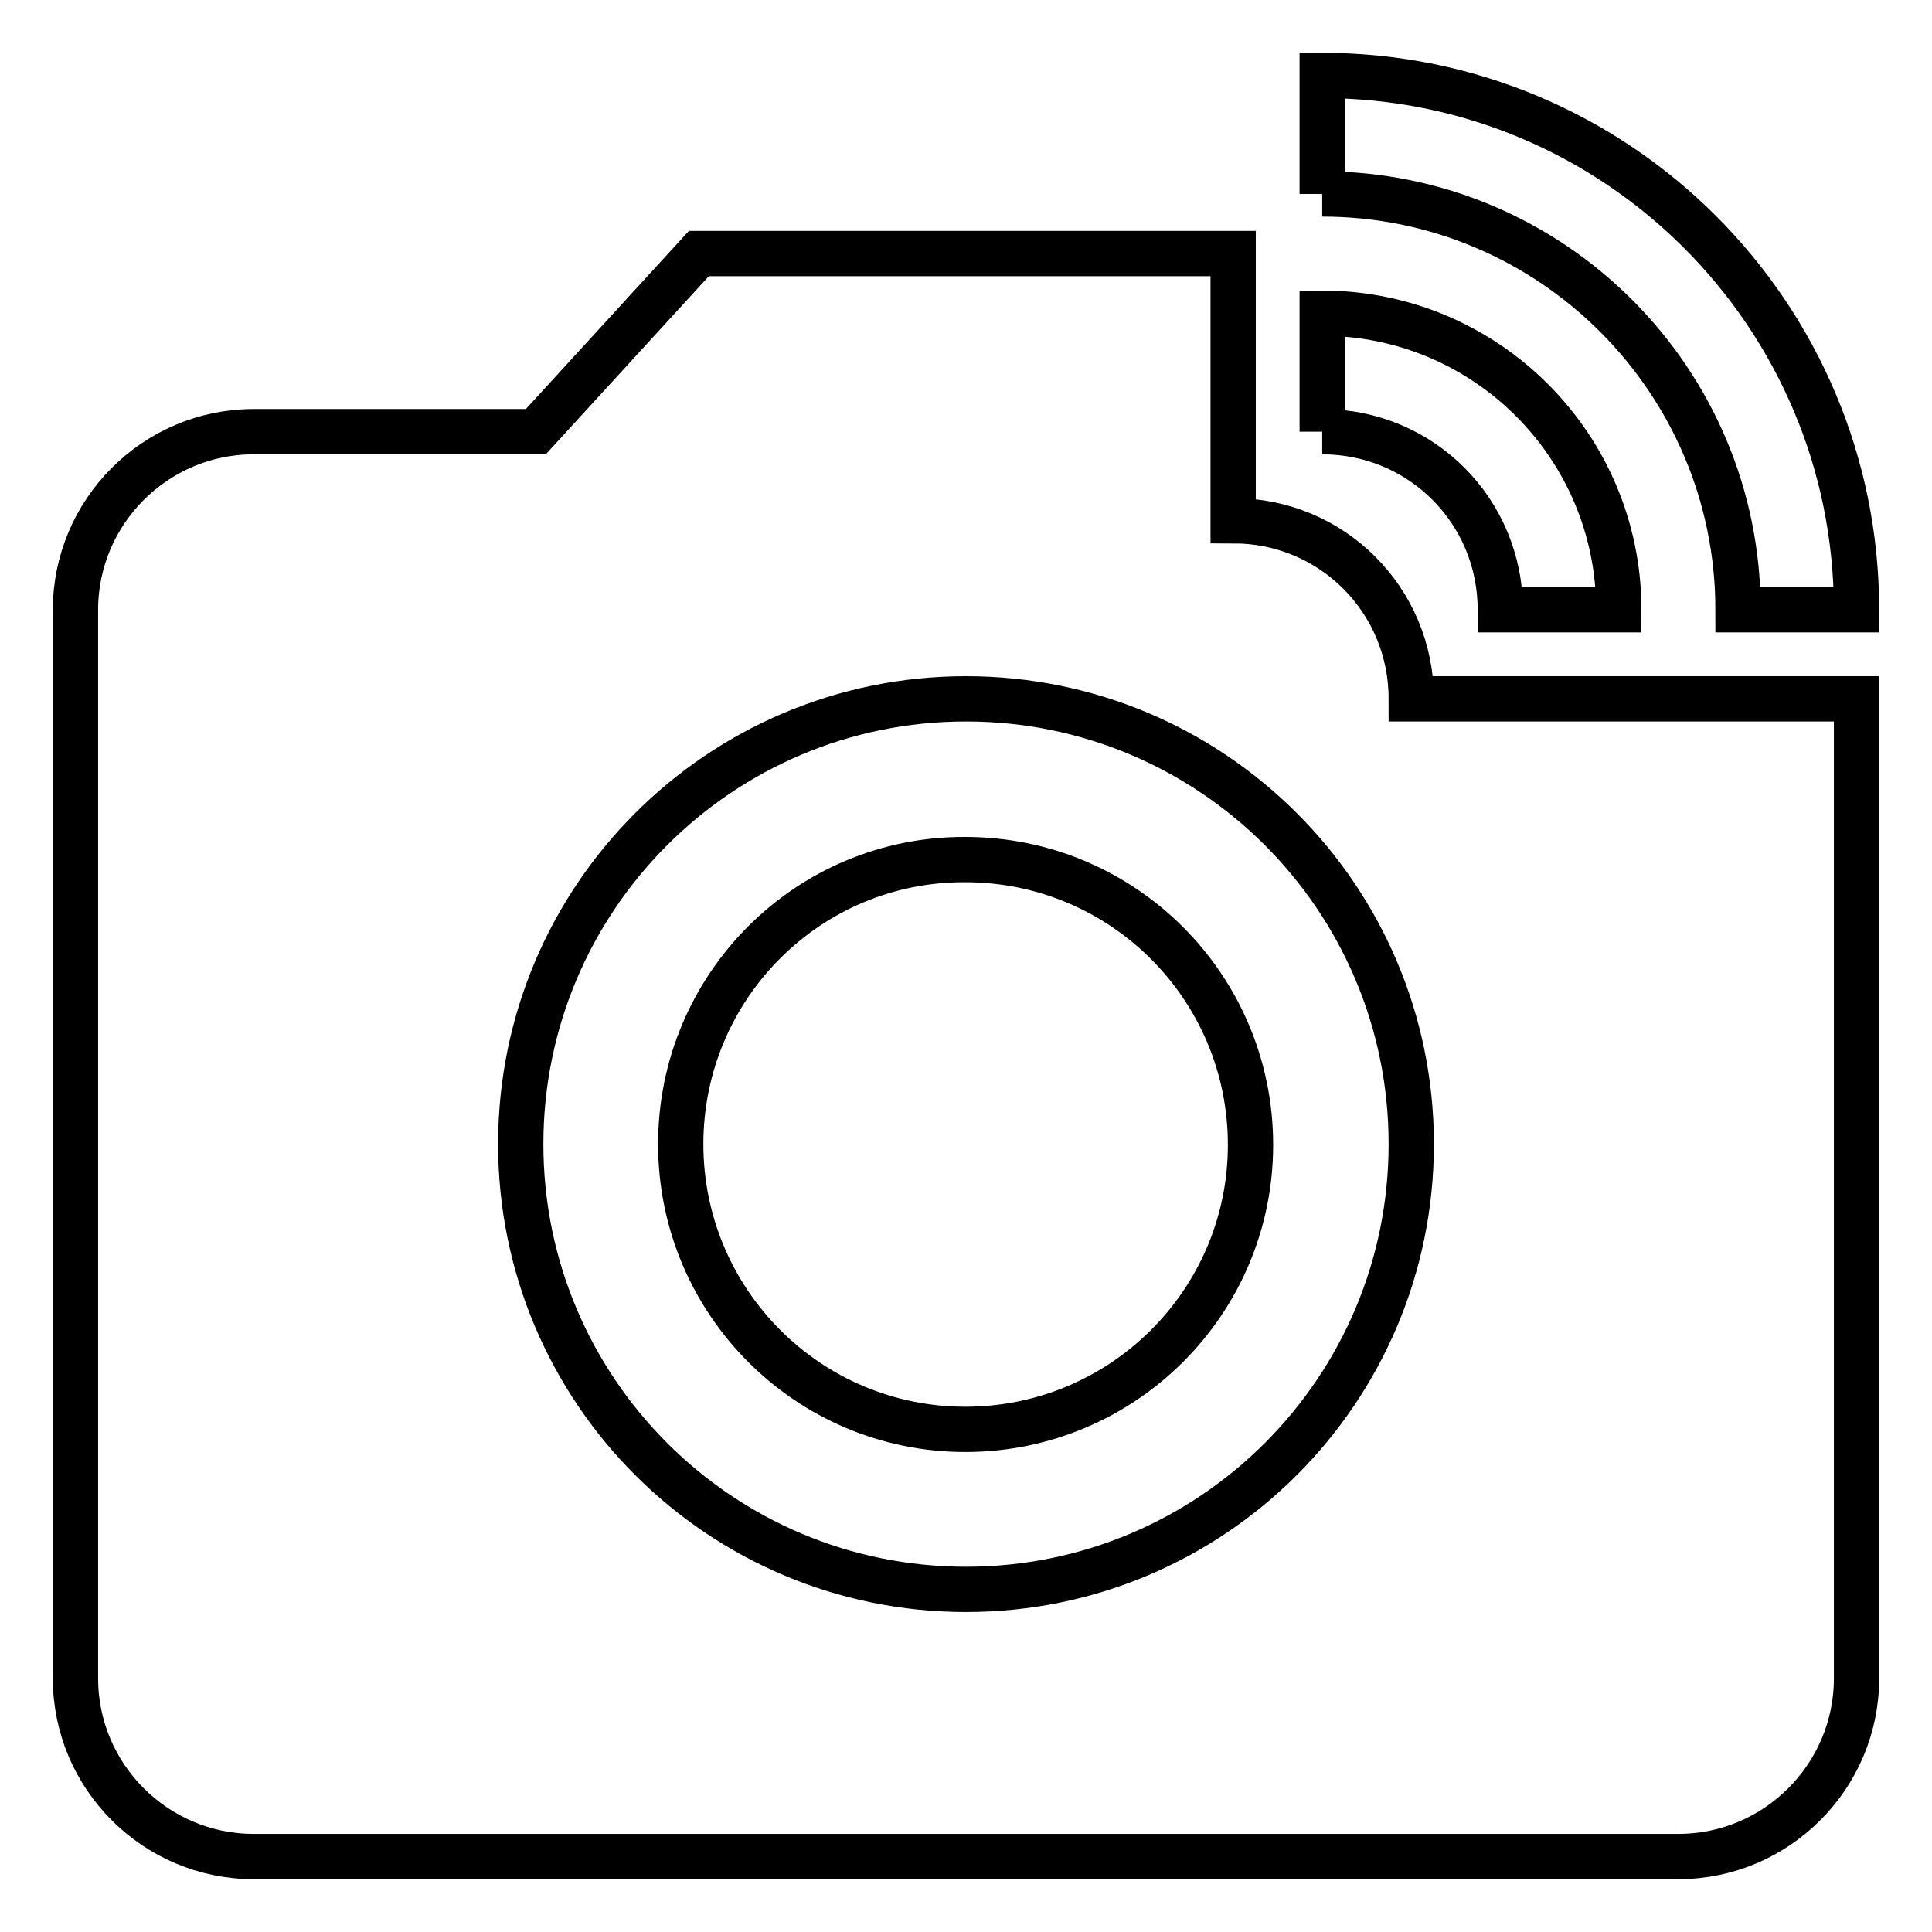
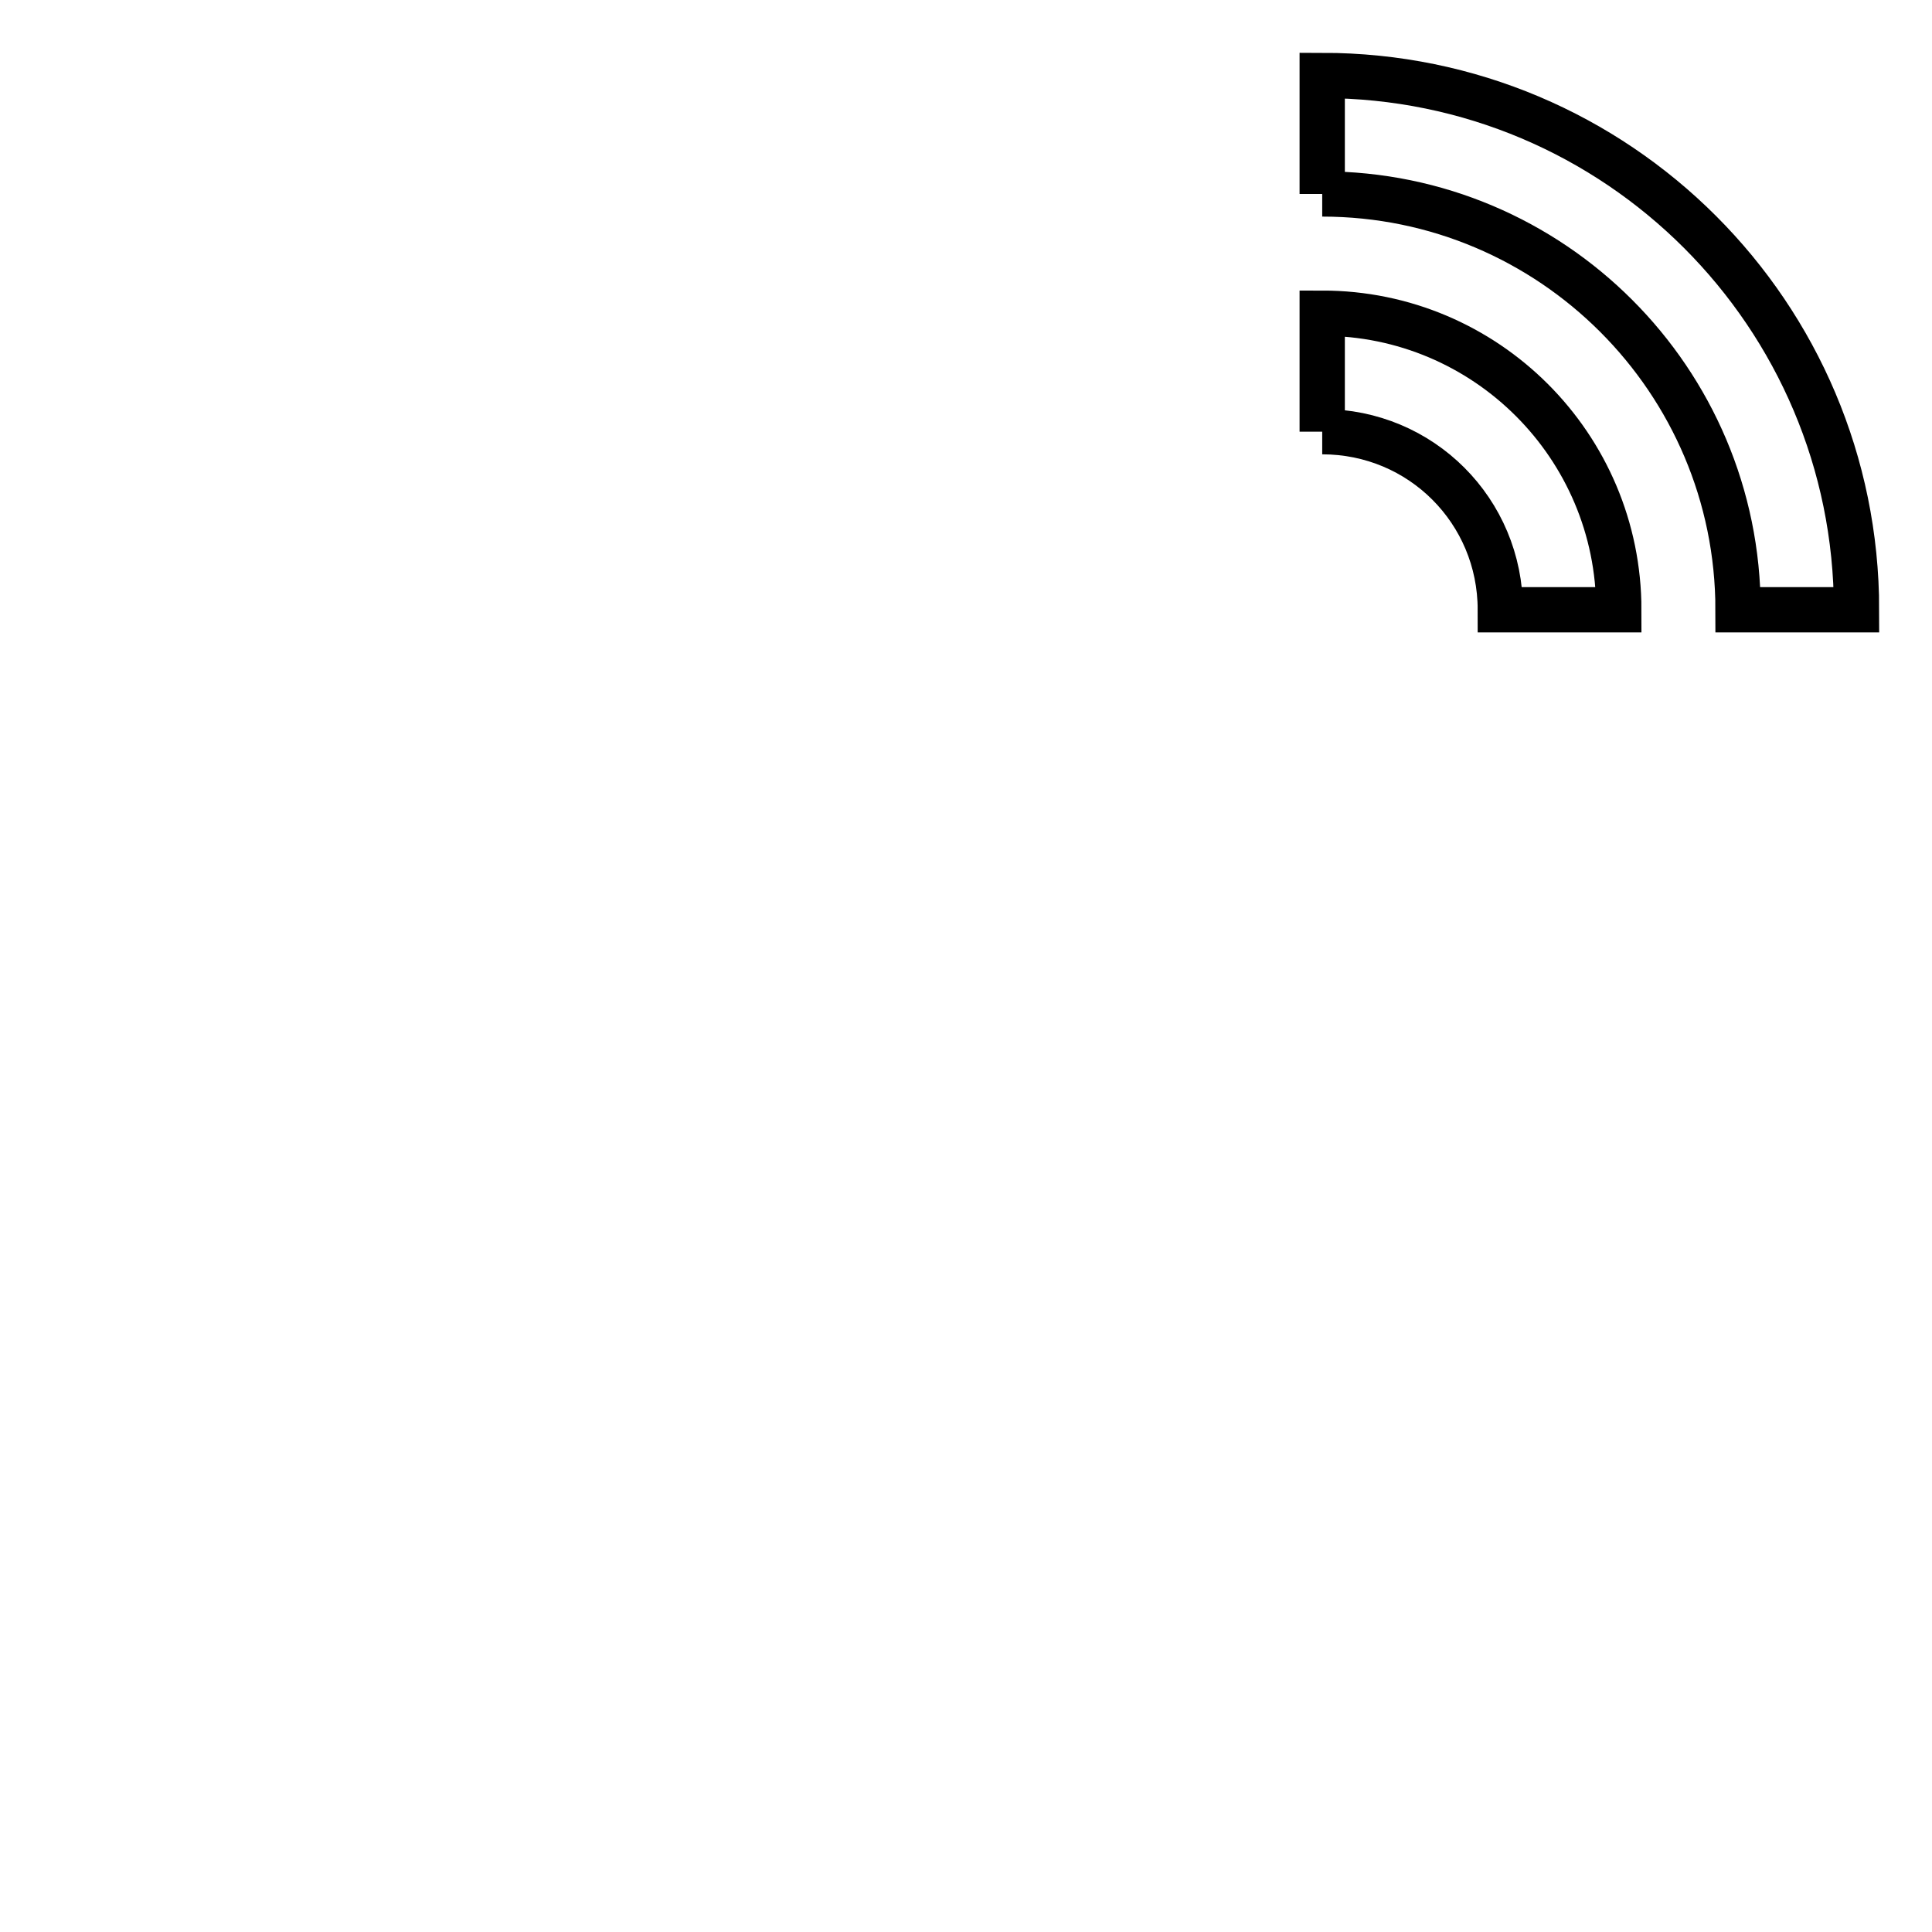
<svg xmlns="http://www.w3.org/2000/svg" version="1.1" x="0px" y="0px" viewBox="0 0 256 256" enable-background="new 0 0 256 256" xml:space="preserve">
  <g>
-     <path stroke-width="6" fill-opacity="0" stroke="#000000" d="M90.2,151.6c0,20.9,16.9,37.8,37.7,37.8c20.9,0,37.8-16.9,37.8-37.7c0,0,0,0,0,0 c0-20.9-16.9-37.8-37.8-37.8C107.1,113.8,90.2,130.7,90.2,151.6L90.2,151.6z" />
    <path stroke-width="6" fill-opacity="0" stroke="#000000" d="M175.2,25.7c30.4,0,55.1,24.7,55.1,55.1H246c0-39.1-31.7-70.8-70.8-70.8V25.7 M175.2,57.2 c13.1,0,23.6,10.5,23.6,23.6h15.7c0-21.7-17.6-39.3-39.3-39.3V57.2" />
-     <path stroke-width="6" fill-opacity="0" stroke="#000000" d="M187,92.6c0-13.1-10.5-23.6-23.6-23.6V33.6H92.6L71,57.2H33.6c-13,0-23.6,10.6-23.6,23.6v141.6 c0,13,10.6,23.6,23.6,23.6h188.8c13,0,23.6-10.6,23.6-23.6V92.6H187z M128,210.6c-32.6,0-59-26.4-59-59c0-32.6,26.4-59,59-59 c32.6,0,59,26.4,59,59C187,184.2,160.6,210.6,128,210.6z" />
  </g>
</svg>